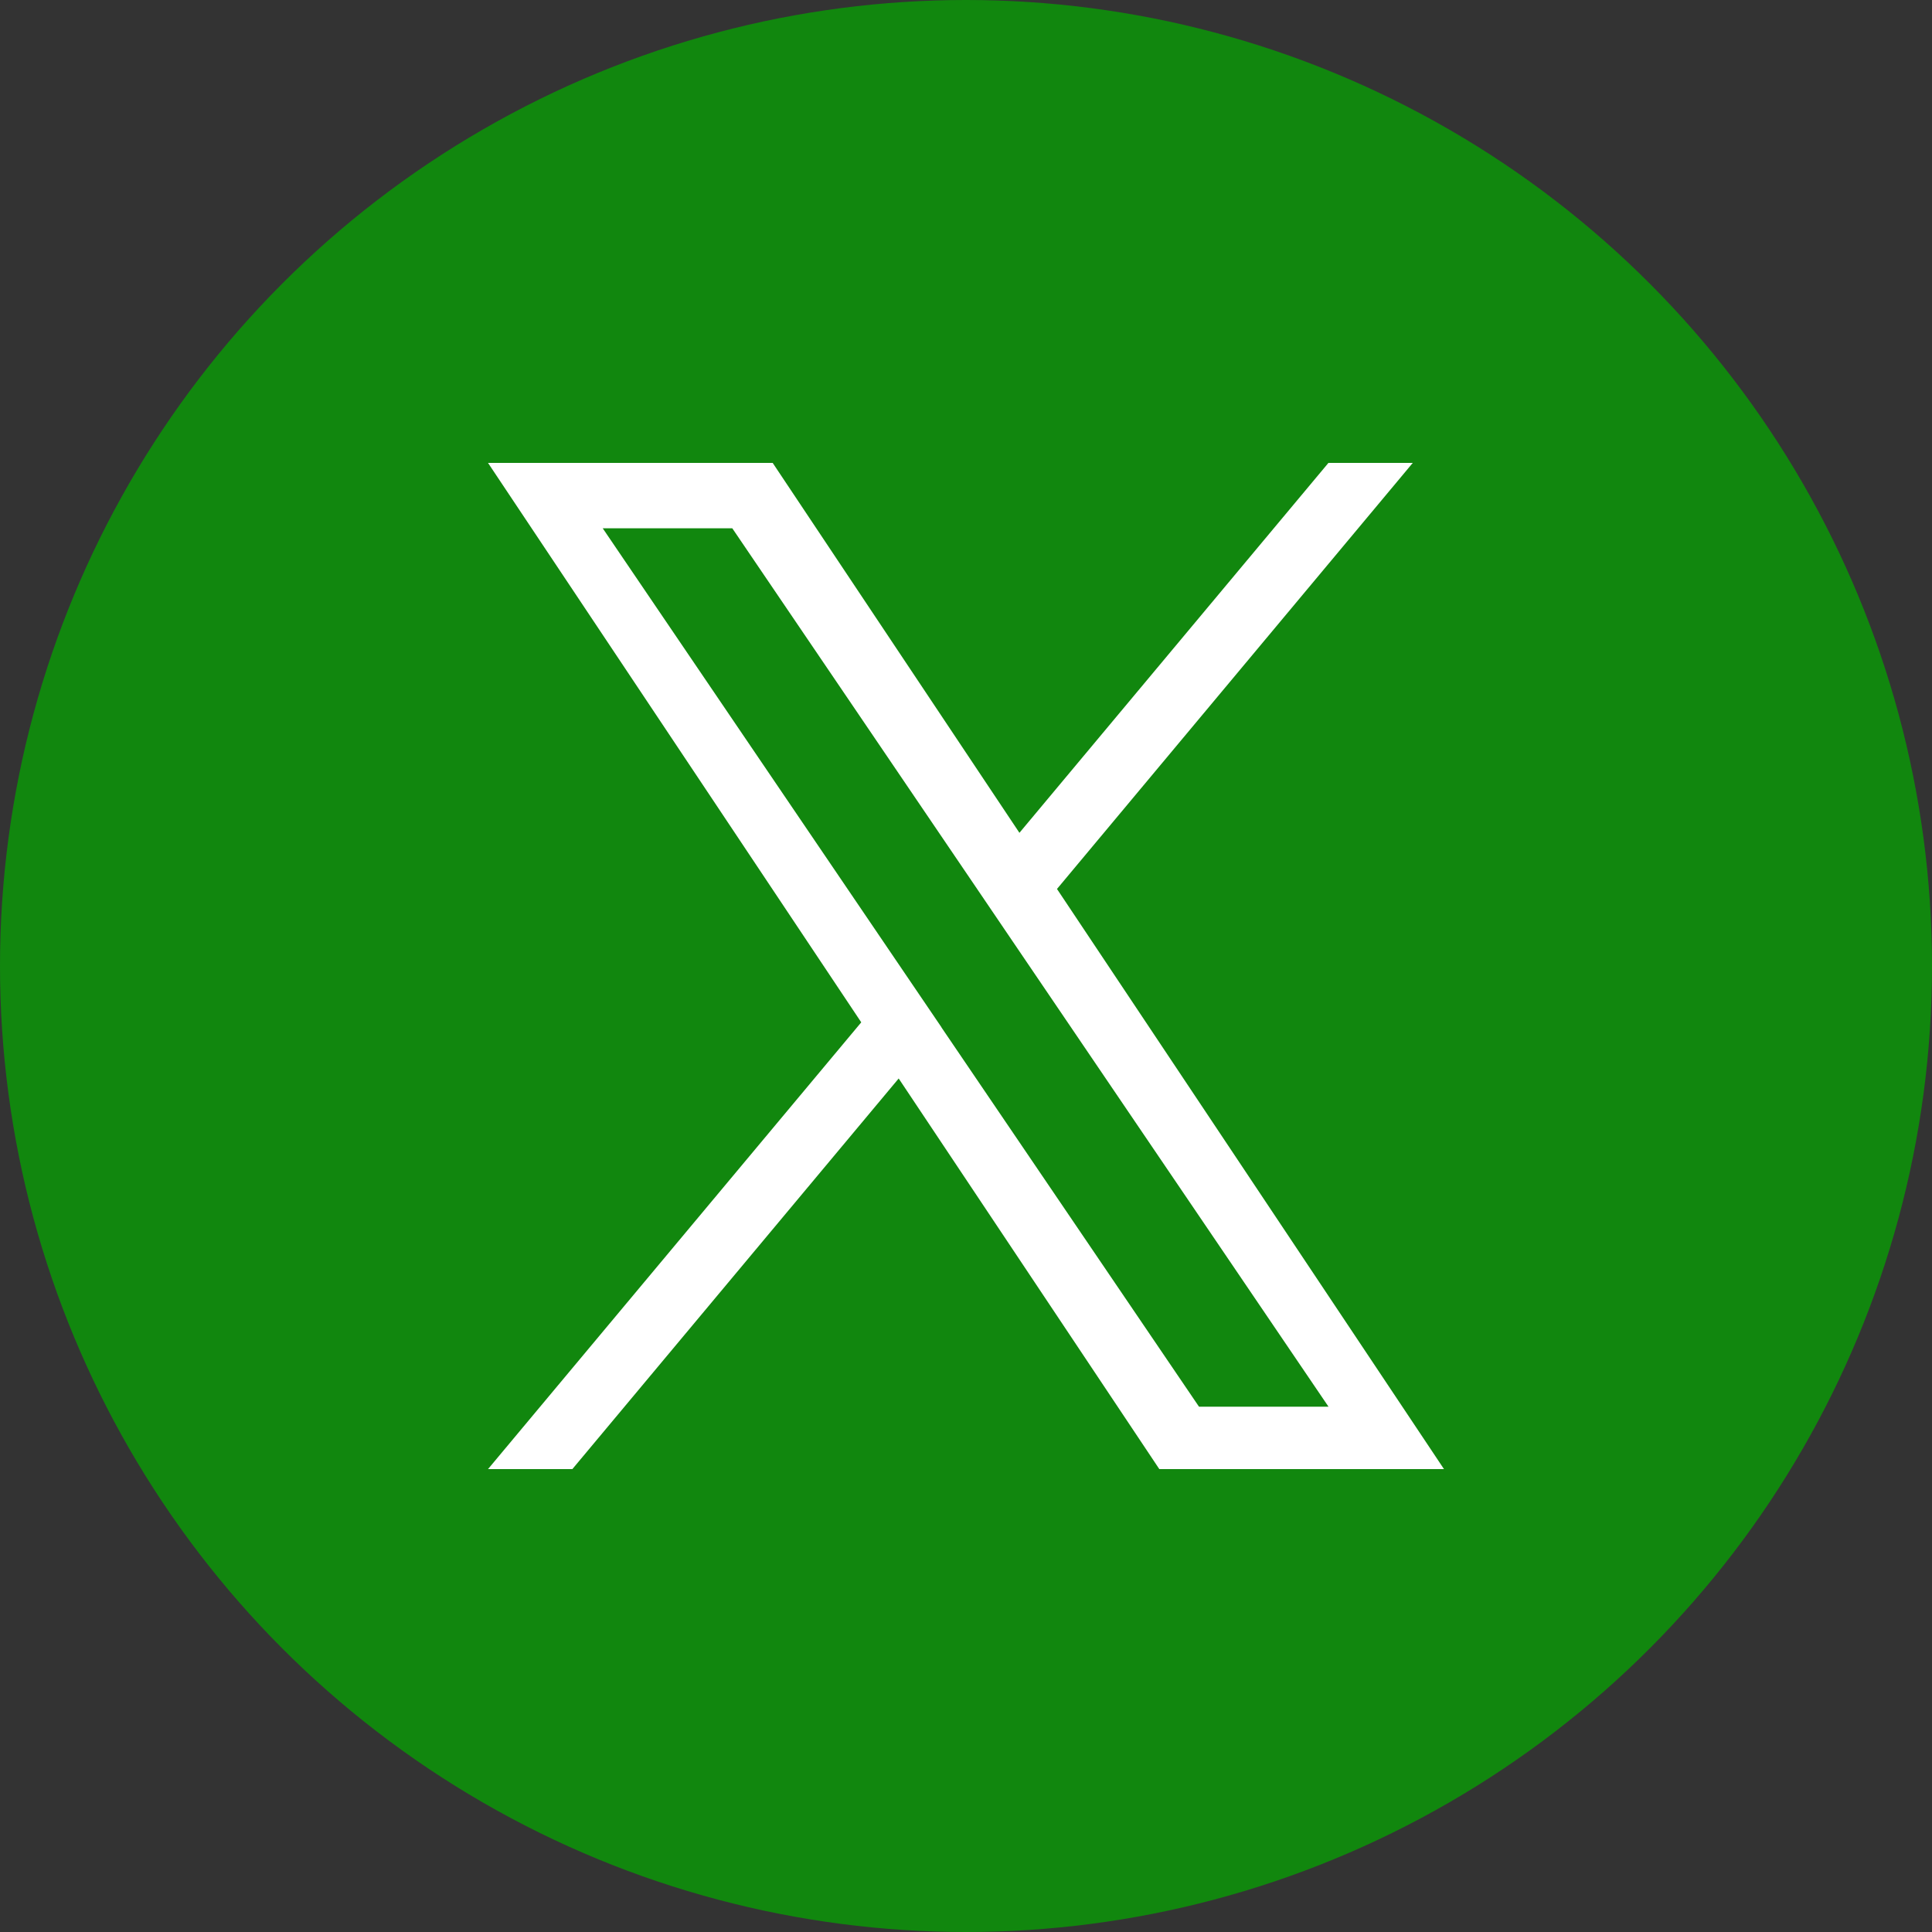
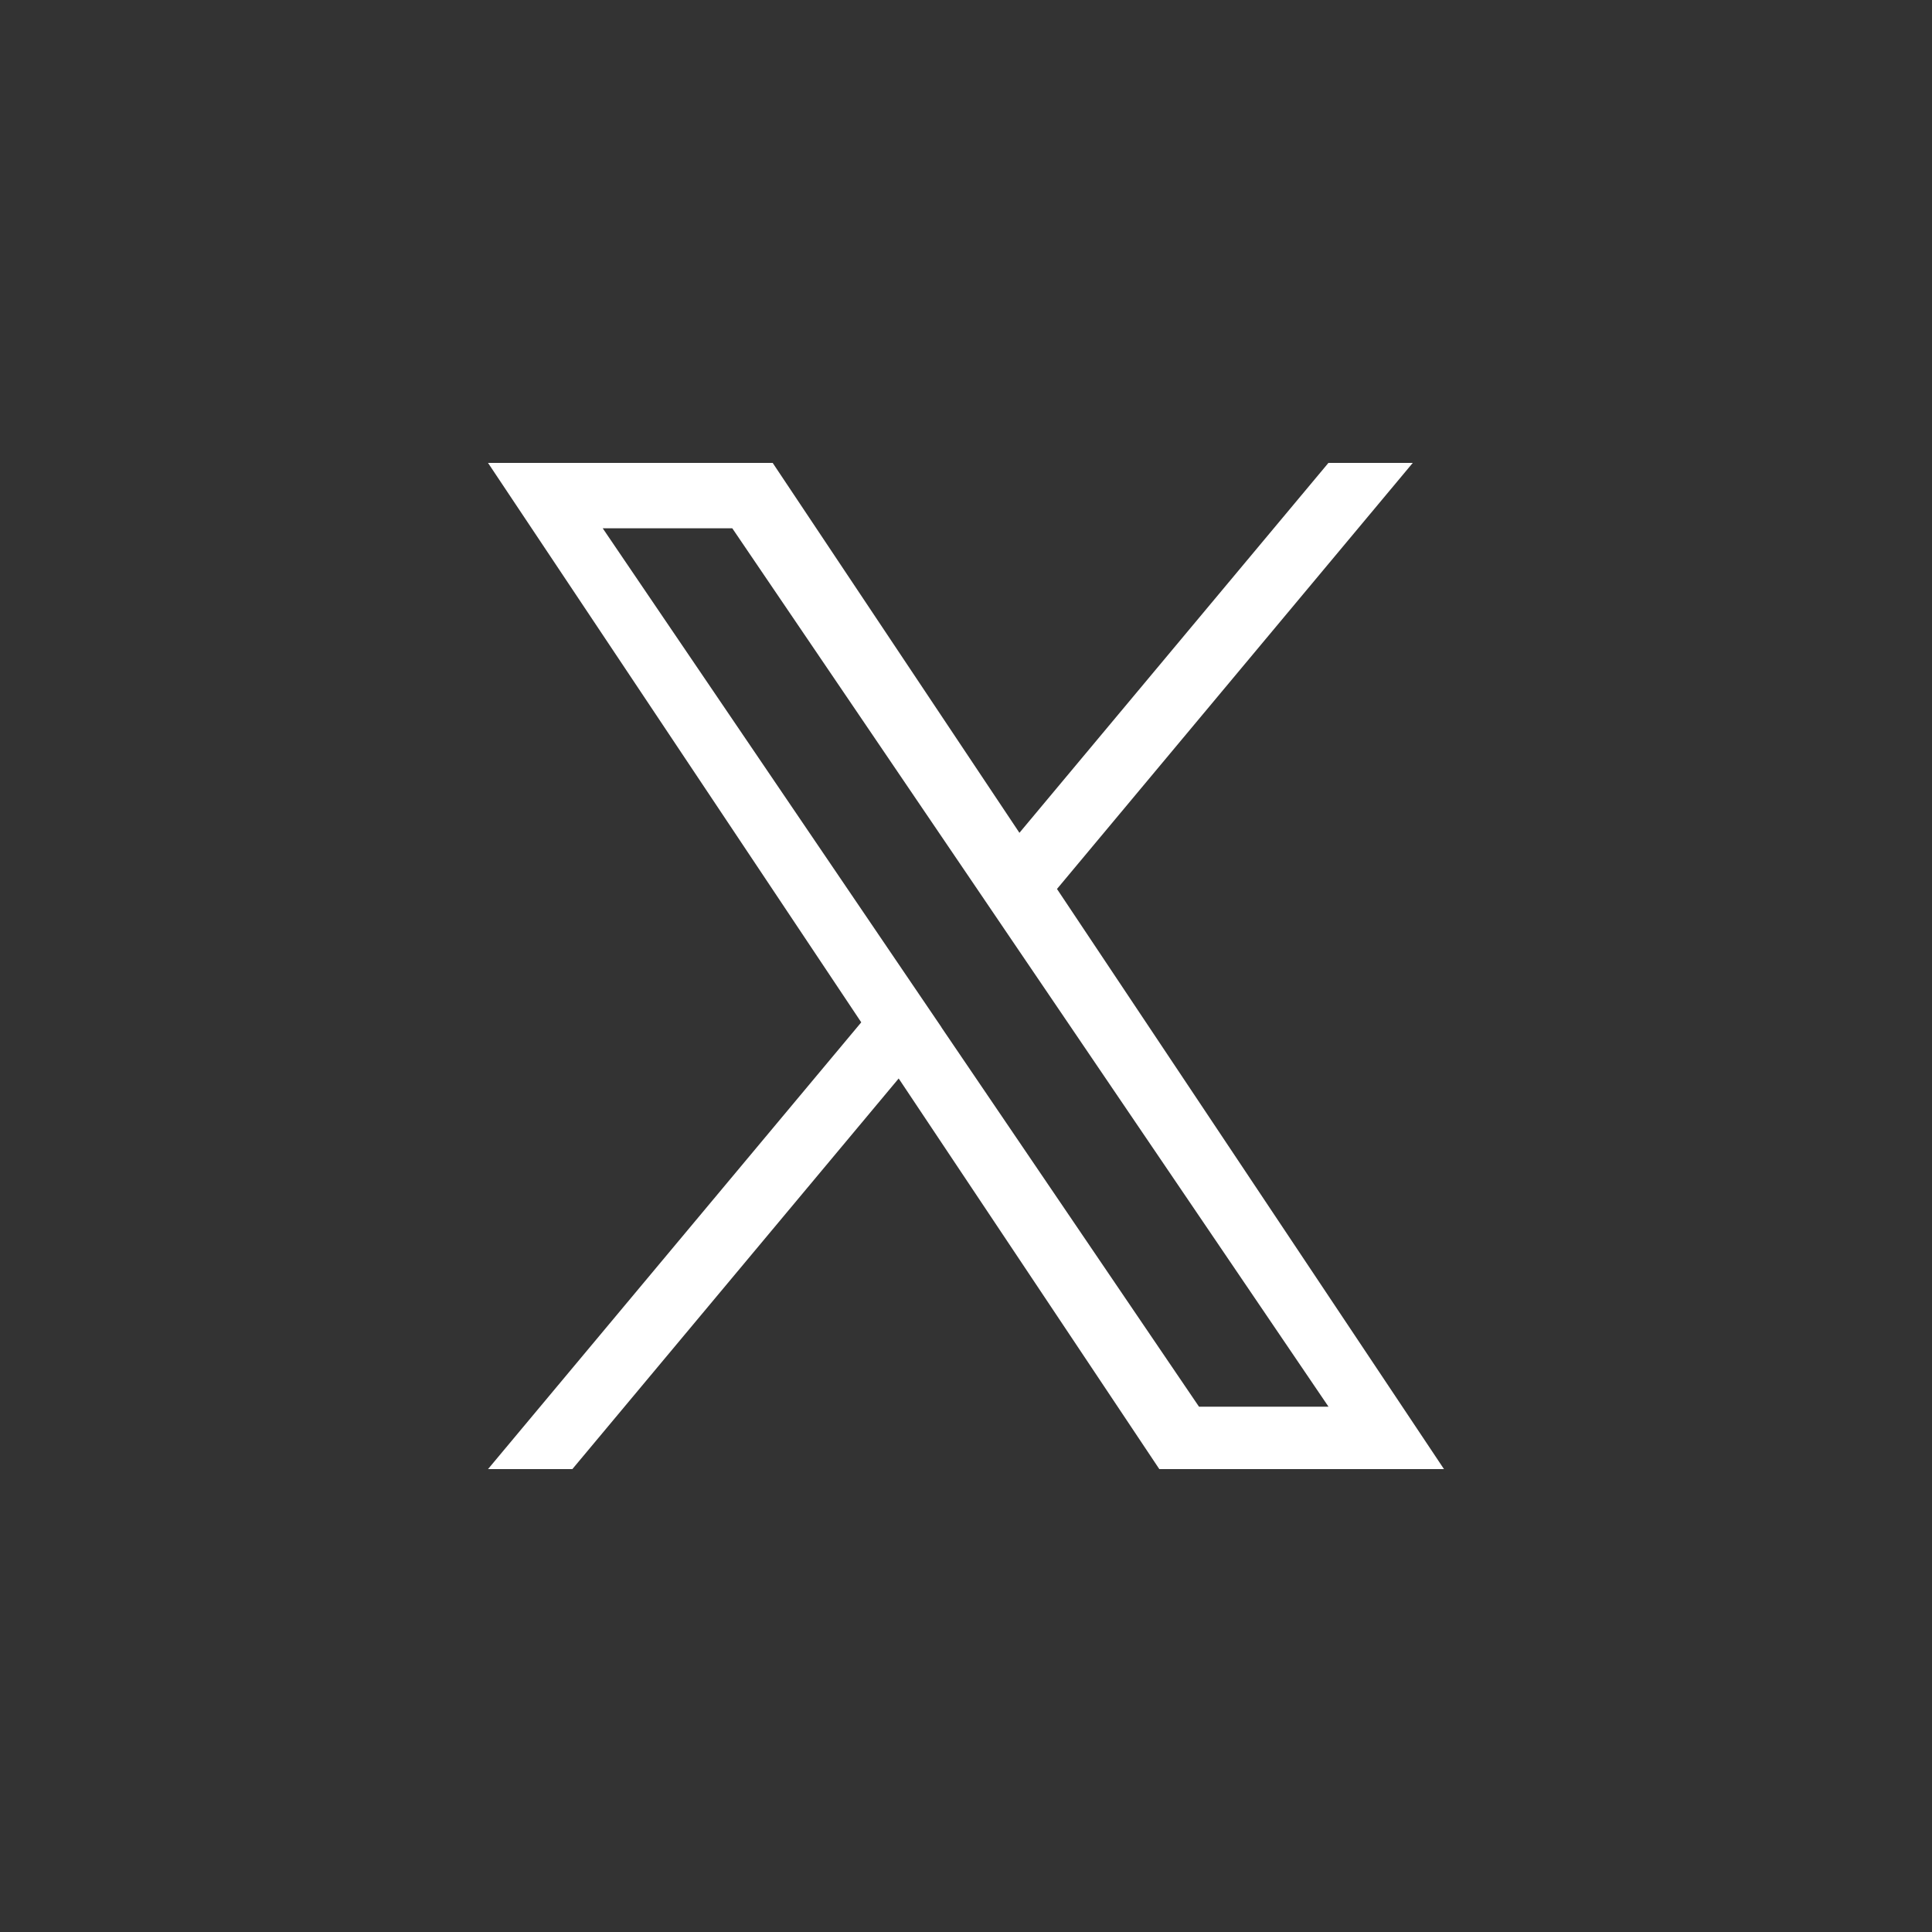
<svg xmlns="http://www.w3.org/2000/svg" width="32" height="32" viewBox="0 0 32 32" fill="none">
  <rect x="0" y="0" width="32" height="32" fill="#333333" stroke="none" />
-   <circle cx="16" cy="16" r="16" fill="#11870E" />
  <path d="M17.507 14.724L23.4 7.667H22.003L16.885 13.794L12.798 7.667H8.083L14.265 16.933L8.083 24.333H9.48L14.885 17.863L19.202 24.333H23.917L17.507 14.724ZM15.593 17.014L14.967 16.092L9.983 8.75H12.129L16.151 14.675L16.777 15.598L22.004 23.299H19.859L15.592 17.015L15.593 17.014Z" fill="white" />
</svg>